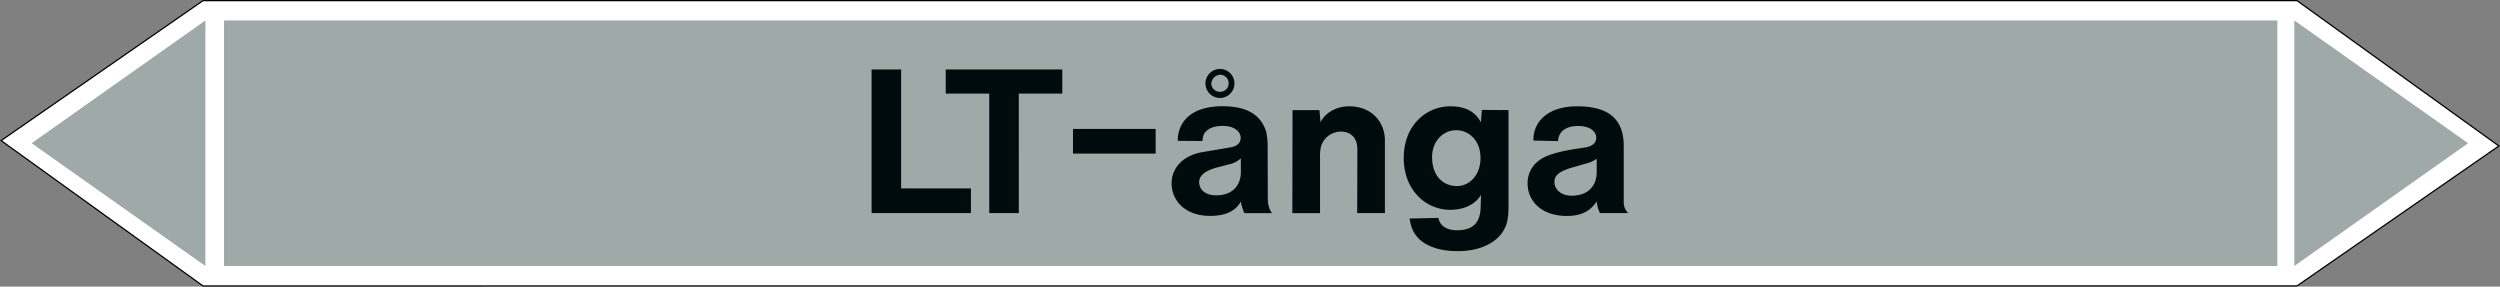
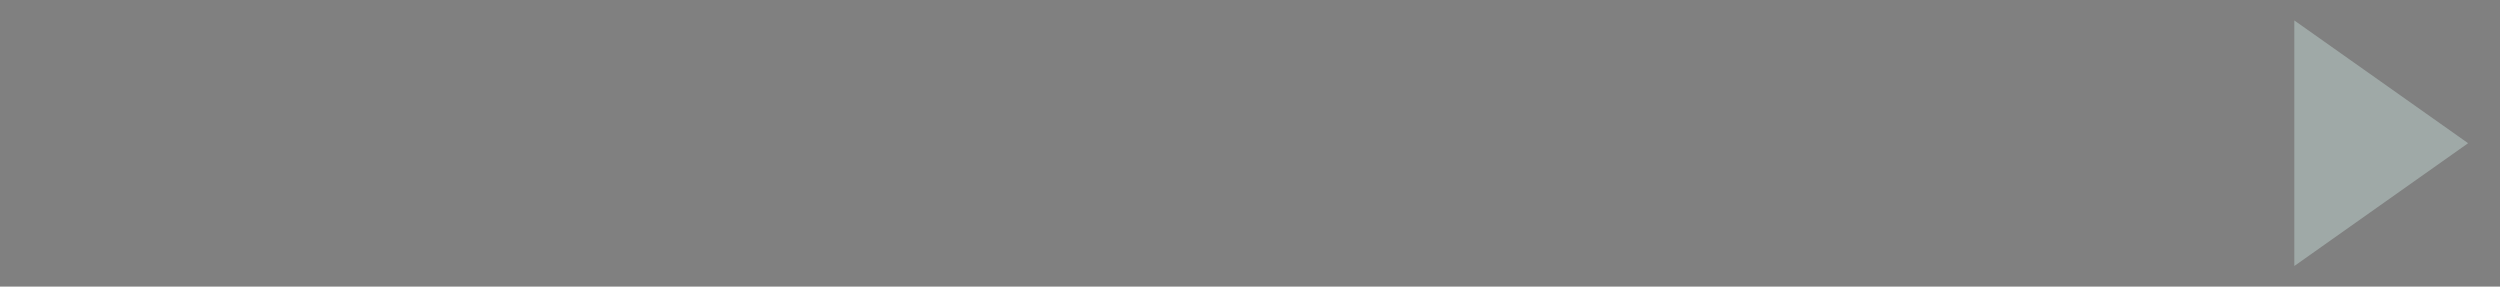
<svg xmlns="http://www.w3.org/2000/svg" viewBox="0 0 992.95 113.82">
  <rect x="0" y="0" width="992.95" height="113.82" fill="#808080" stroke="none" />
  <defs>
    <style>.a{fill:#fff;stroke:#000;stroke-miterlimit:10;stroke-width:0.5px;}.a,.c,.d{fill-rule:evenodd;}.b,.c{fill:#9fa9a7;}.d{fill:#000b0d;}</style>
  </defs>
  <title>VA003_C</title>
-   <polygon class="a" points="80.62 113.57 0.43 55.84 80.62 0.26 912.32 0.25 992.51 57.98 912.32 113.56 80.62 113.57" />
-   <rect class="b" x="88.99" y="8.12" width="815.53" height="97.53" />
  <polygon class="c" points="911.26 8.12 980.28 56.88 911.26 105.65 911.26 8.12" />
-   <polygon class="c" points="81.58 8.12 12.56 56.88 81.58 105.65 81.58 8.12" />
-   <path class="d" d="M346.18,84.63h39.45V74.84H357.91V27.6H346.18Zm46.73,0h11.73V37.18h17.28V27.6H375.63v9.58h17.28ZM426.17,61H459V51.22H426.17Zm58.54-24.55a3.34,3.34,0,0,1-3.6-3.31,3.78,3.78,0,0,1,3.45-3.46A3.4,3.4,0,0,1,488,33.15,3.34,3.34,0,0,1,484.71,36.46Zm.07,2.45a5.76,5.76,0,1,0-6-5.76A5.78,5.78,0,0,0,484.78,38.91Zm8.06,24v6.05c-.29,5.19-3.74,8.64-9.79,8.64-4.61,0-6.77-2.59-6.77-5.18,0-1.8.94-4.32,7.49-6l4.75-1.22A9.94,9.94,0,0,0,492.84,62.88Zm0,17.14a15.83,15.83,0,0,0,1.44,4.61h11c-.58-.58-1.73-2.45-1.73-5.76l-.07-21a26.3,26.3,0,0,0-.58-5.55c-1.73-5.61-6.26-10.15-17.28-10.15-12.81,0-17.85,6.48-17.85,13.75l9.79.07c.29-2.73.79-3.16,1.73-4.1S482.4,50,485.64,50c5.19,0,7.13,2.73,7.13,4.68s-1.15,3.38-4.18,3.88l-11.16,1.88c-8.28,1.51-12.09,6.91-12.09,12.31,0,7,5.4,13,15.33,13C487.59,85.78,491.26,83.12,492.84,80Zm20.45,4.61h11V61.73c0-3.24.72-4.75,1.58-6a8.28,8.28,0,0,1,6.7-3.46c3.81,0,6.55,2.38,6.55,7l-.07,25.35h11V55.76c0-7.64-5.61-13.54-14.11-13.54-5.9,0-9.94,3.17-11.45,6.34l-.43-4.83H513.36ZM578.67,73.9c-5.4,0-9.87-3.89-9.87-11.52,0-6.55,4.61-10.66,9.51-10.66,5.18,0,9.72,4.11,9.72,11C588,69.87,583.42,73.9,578.67,73.9Zm-18.8,12.89c.58,4,1.73,6.12,4,8.35,2.59,2.3,7.2,4.61,15.12,4.61,8.85,0,14.47-3.24,17.28-6.84,1.8-2.52,2.88-4.68,2.88-11V43.73l-10.59-.07-.36,4.9c-.79-1.16-3-6.34-12.09-6.34-9.94,0-18.58,7.85-18.58,20.52S566.21,83.33,576,83.33c6.55,0,10.59-3,12.24-6l-.14,4.32c0,6.92-3.1,9.8-9.43,9.8-4.68,0-7-2.38-7.35-4.9ZM634.18,63.1v5.18c0,5.76-3.67,9.44-9.87,9.44-4.6,0-6.91-2.74-6.91-5.33,0-2,.65-4.11,7.56-6L629.79,65A14.13,14.13,0,0,0,634.18,63.1Zm0,16.92a13.61,13.61,0,0,0,1.29,4.61h11.24a5.88,5.88,0,0,1-1.8-4.25V57.92c0-9.8-5.12-15.7-18.44-15.7-12.45,0-17.64,6.84-17.42,13.61l9.79.21c0-2.95,2.31-6,7.85-6S634,52.73,634,54.68c0,1.72-1.08,3.24-4,3.81l-6.34,1c-9,1.66-11.37,3.38-13.1,4.82a10.9,10.9,0,0,0-3.82,8.57c0,6.77,5.26,12.89,15.63,12.89C628.27,85.78,631.73,83.69,634.18,80Z" />
</svg>